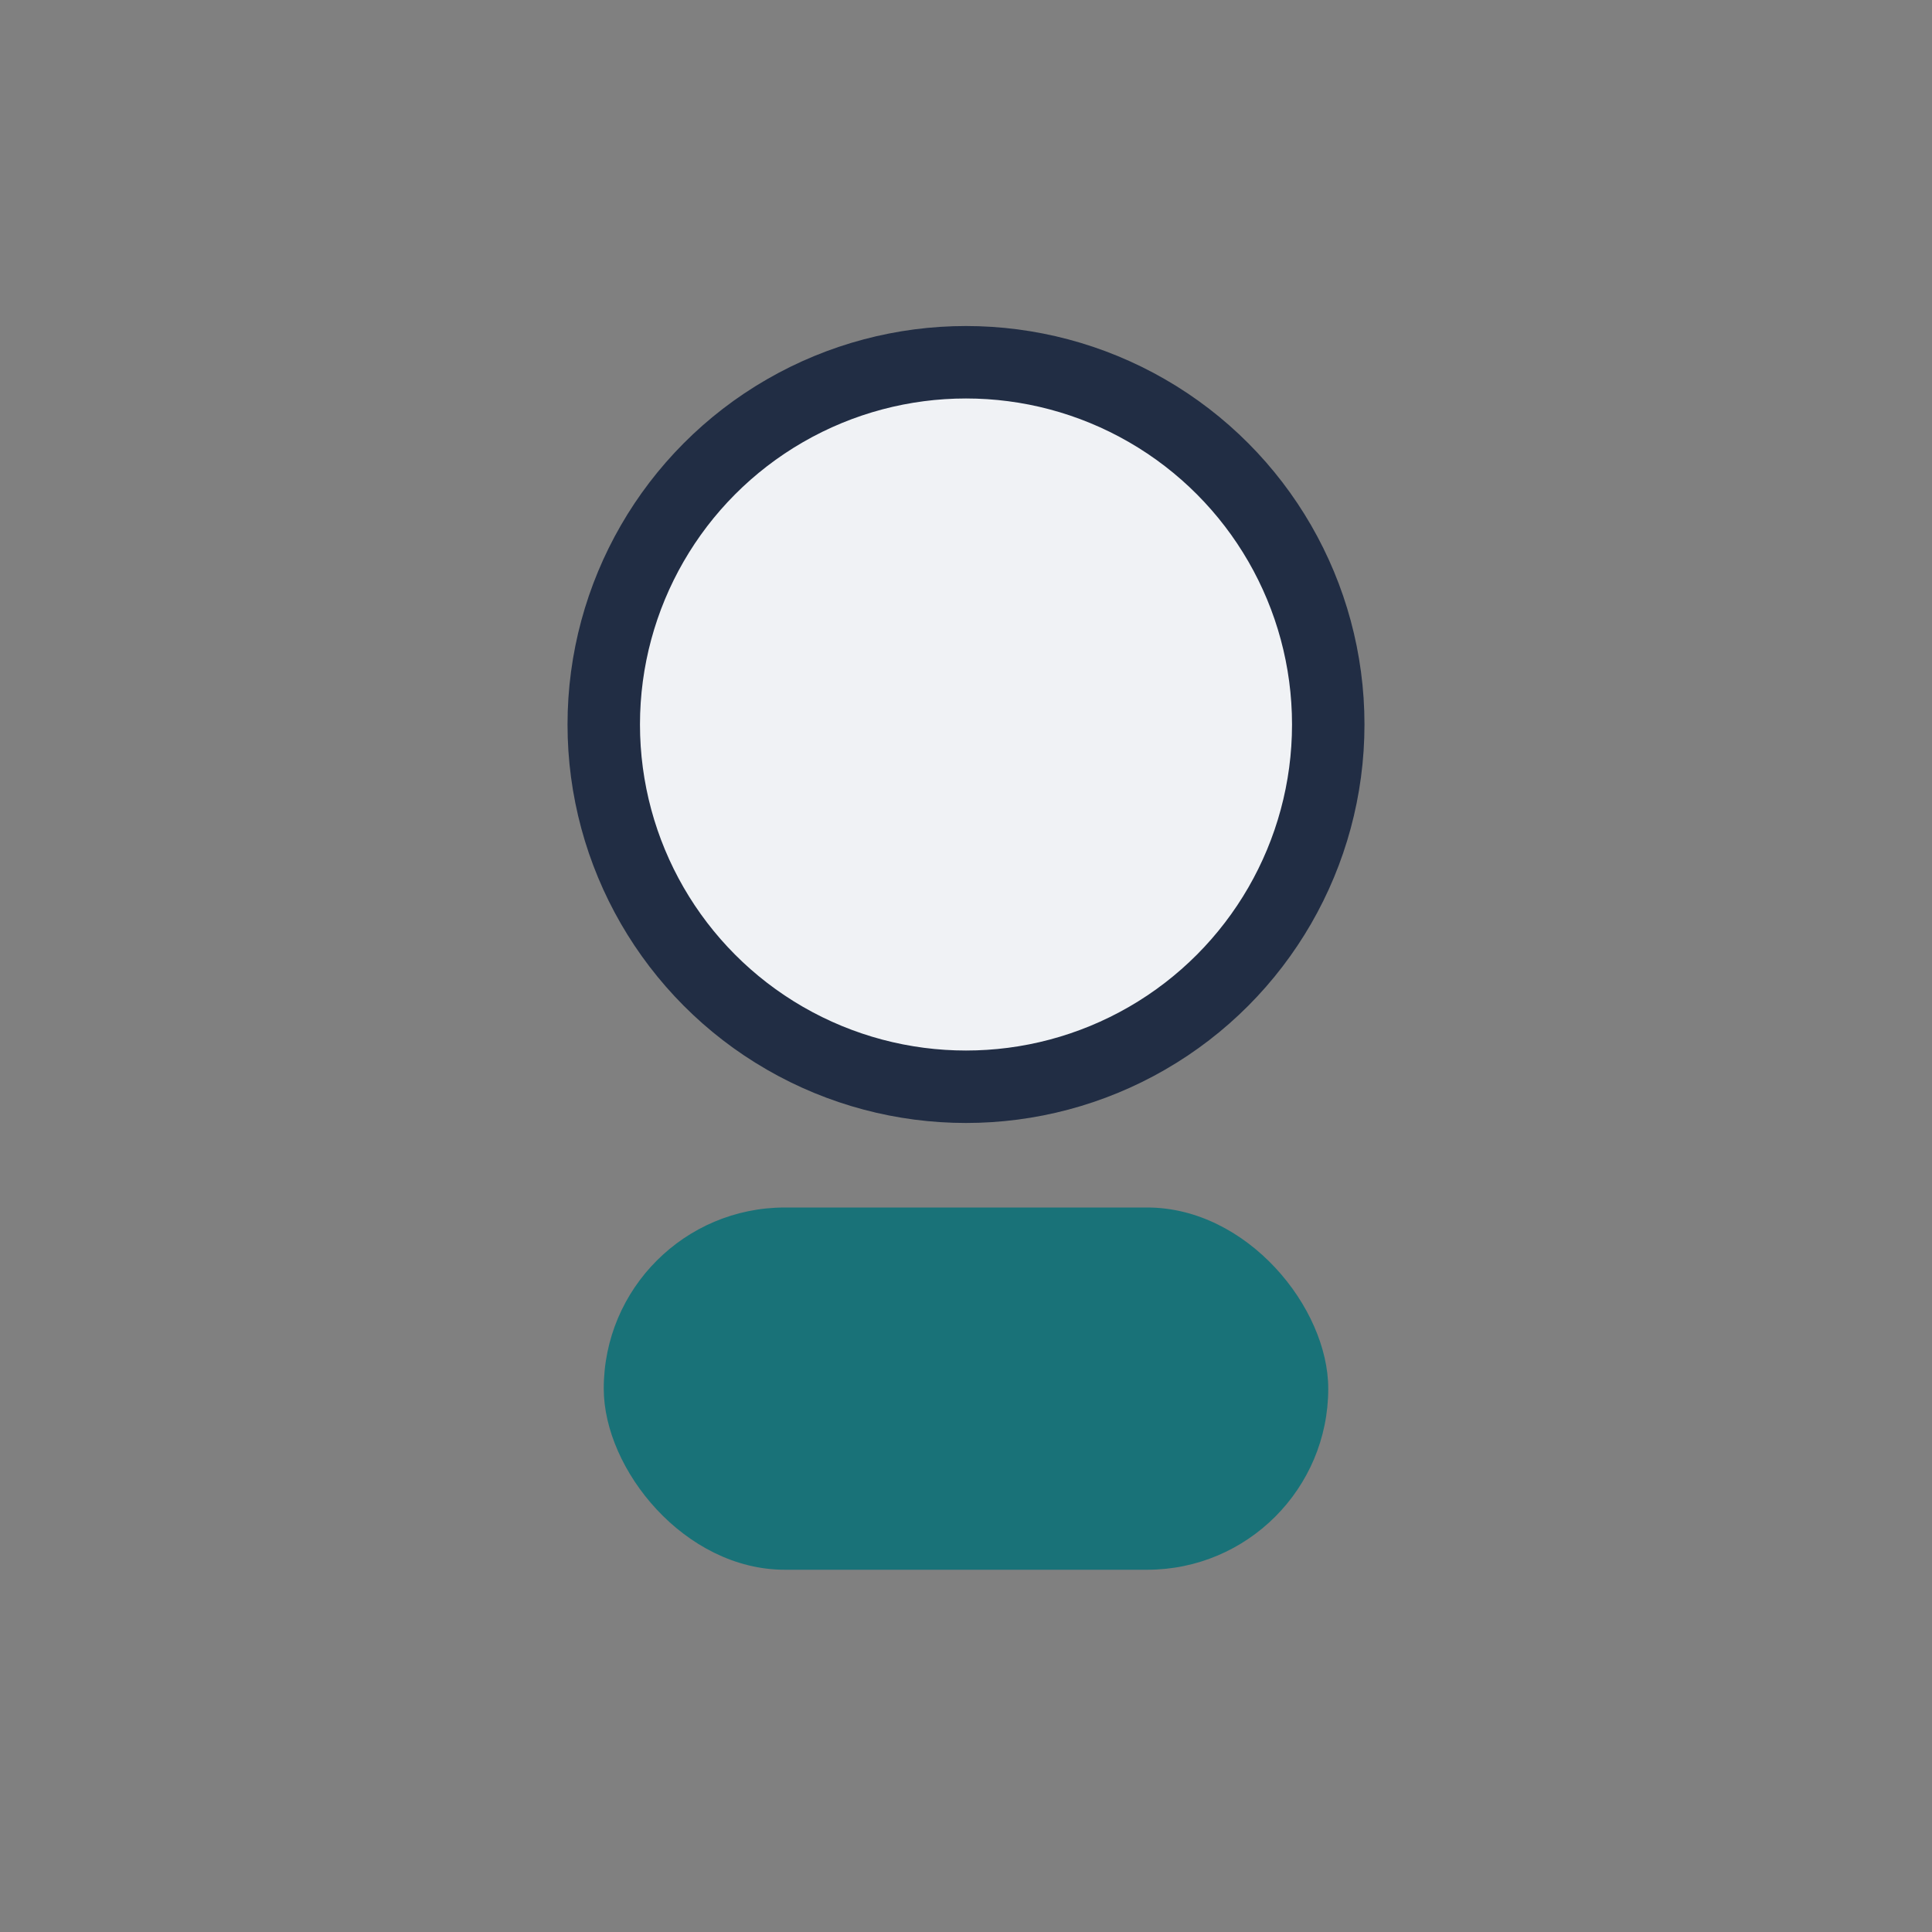
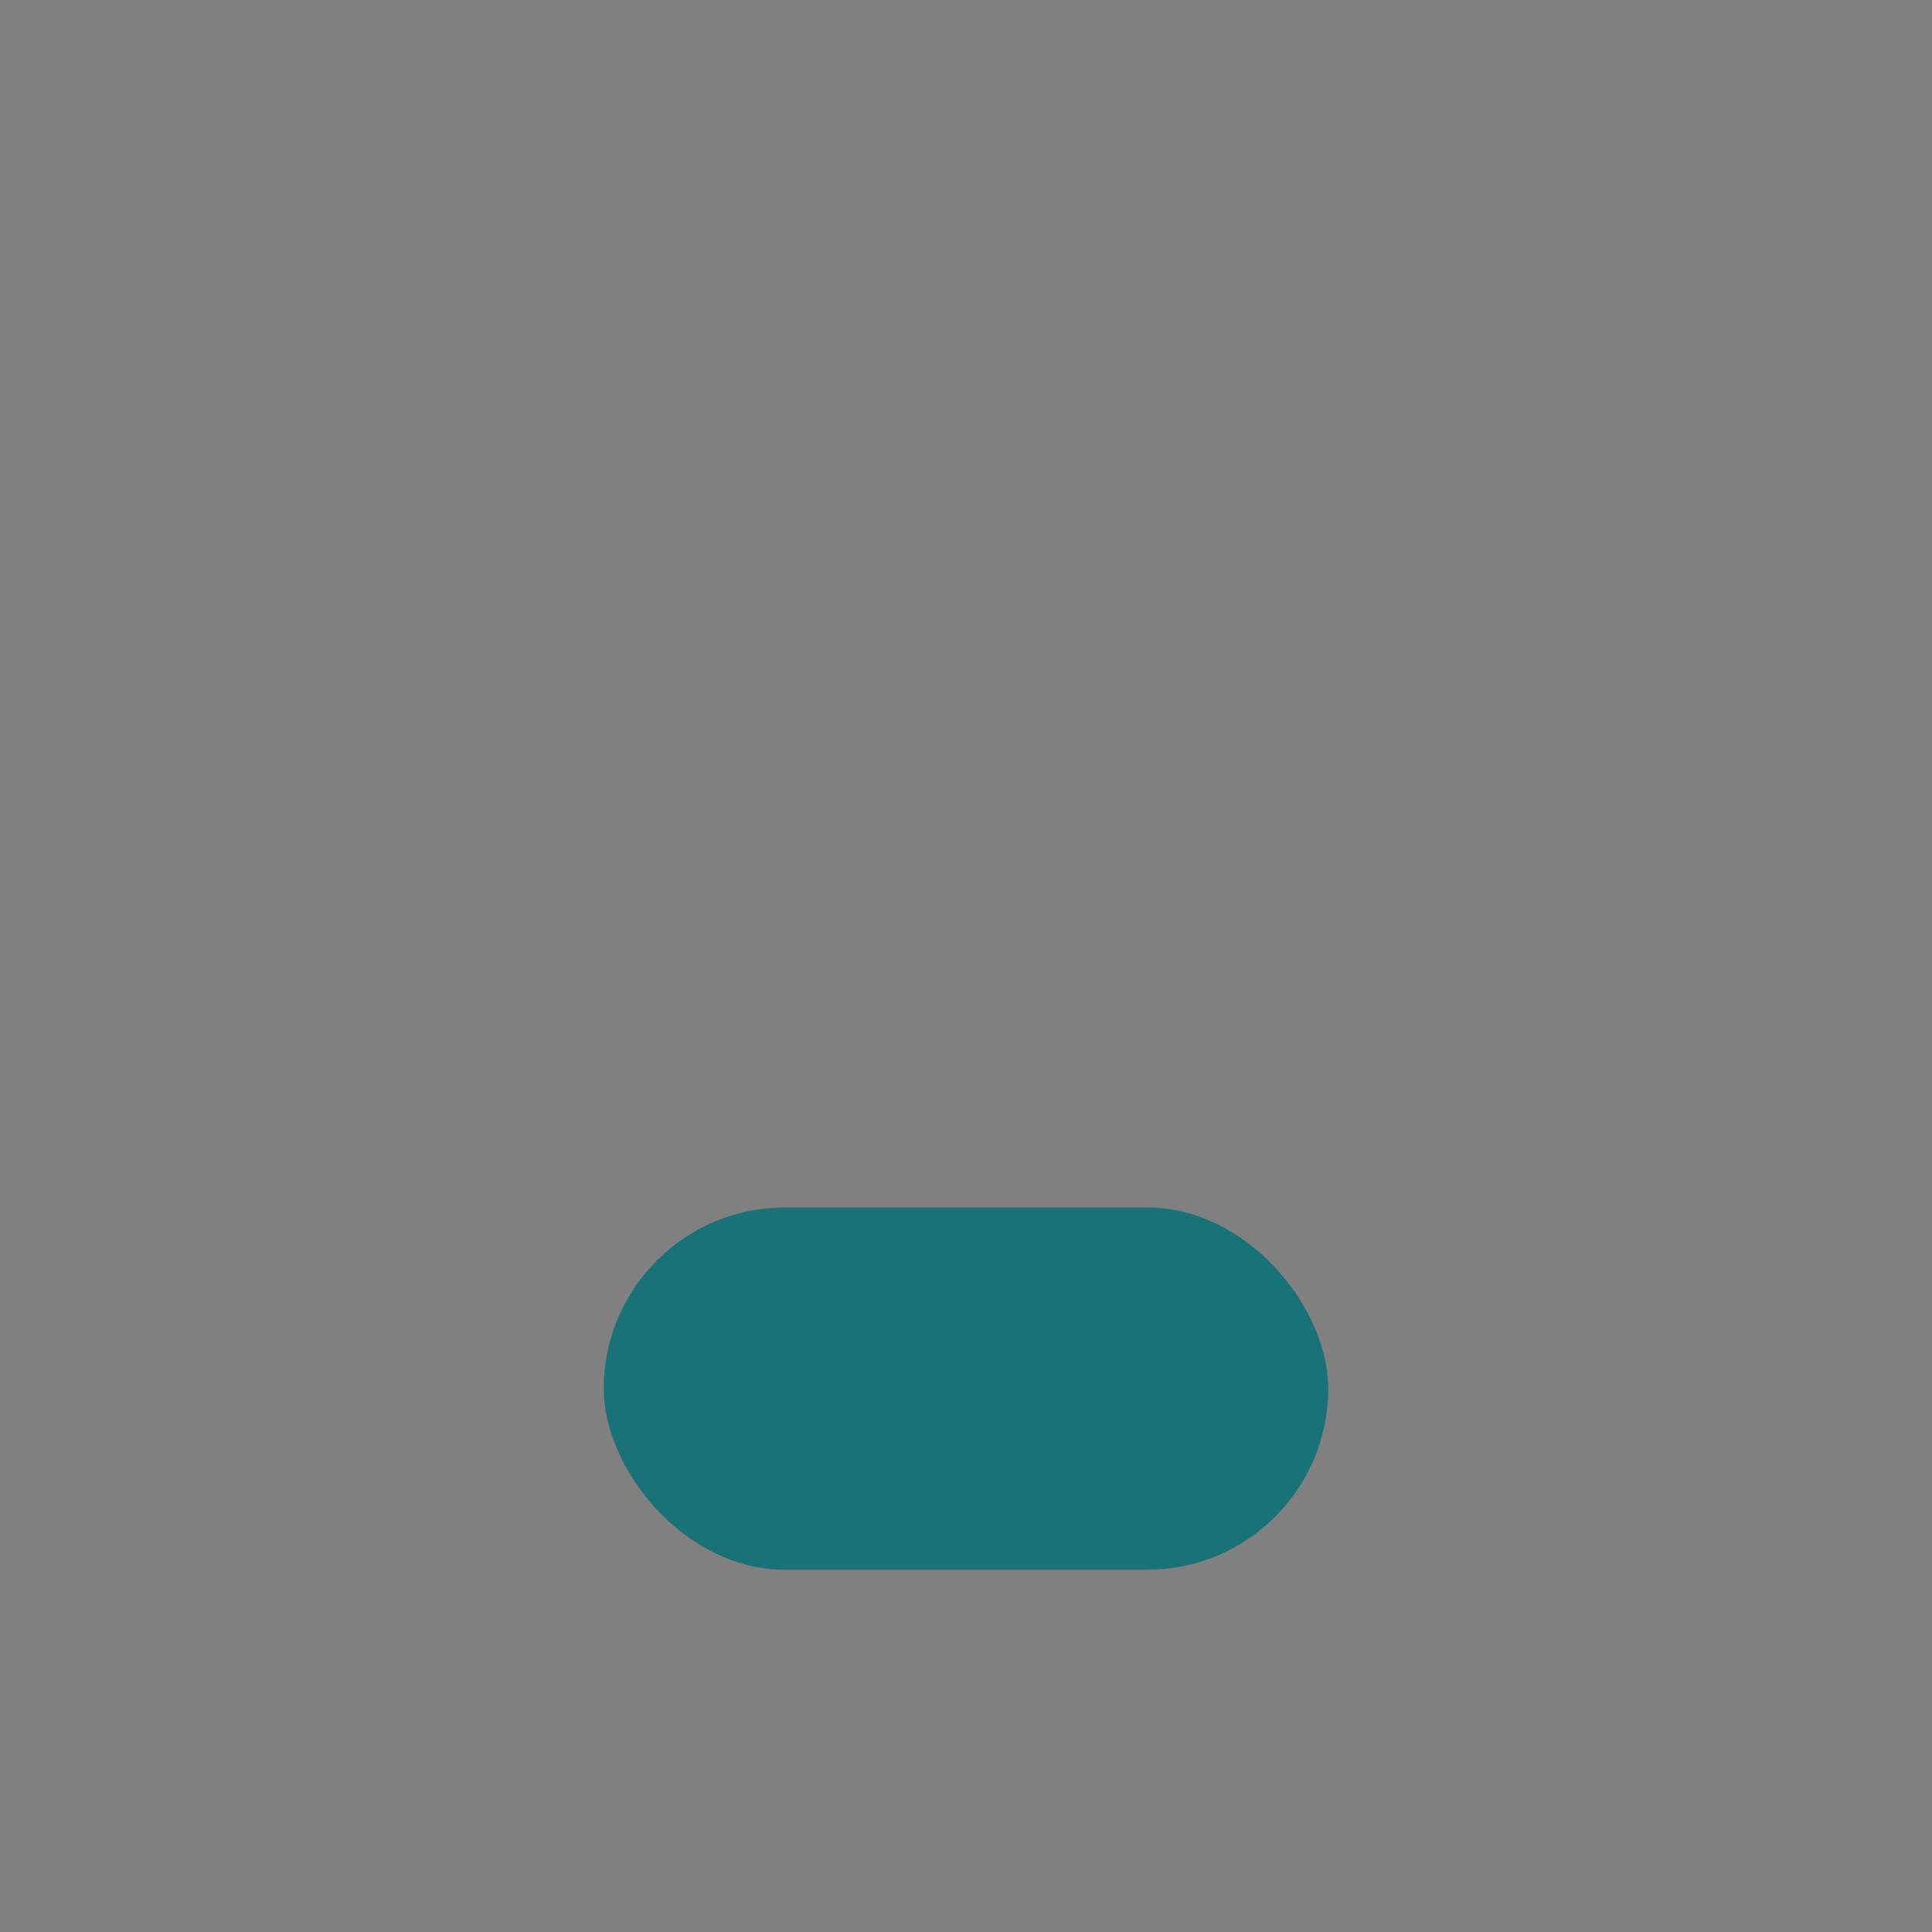
<svg xmlns="http://www.w3.org/2000/svg" width="32" height="32" viewBox="0 0 32 32">
  <rect x="0" y="0" width="32" height="32" fill="#808080" stroke="none" />
-   <circle cx="16" cy="12" r="6" fill="#F0F2F5" stroke="#212D44" stroke-width="1.2" />
  <rect x="10" y="20" width="12" height="6" rx="3" fill="#197278" />
</svg>